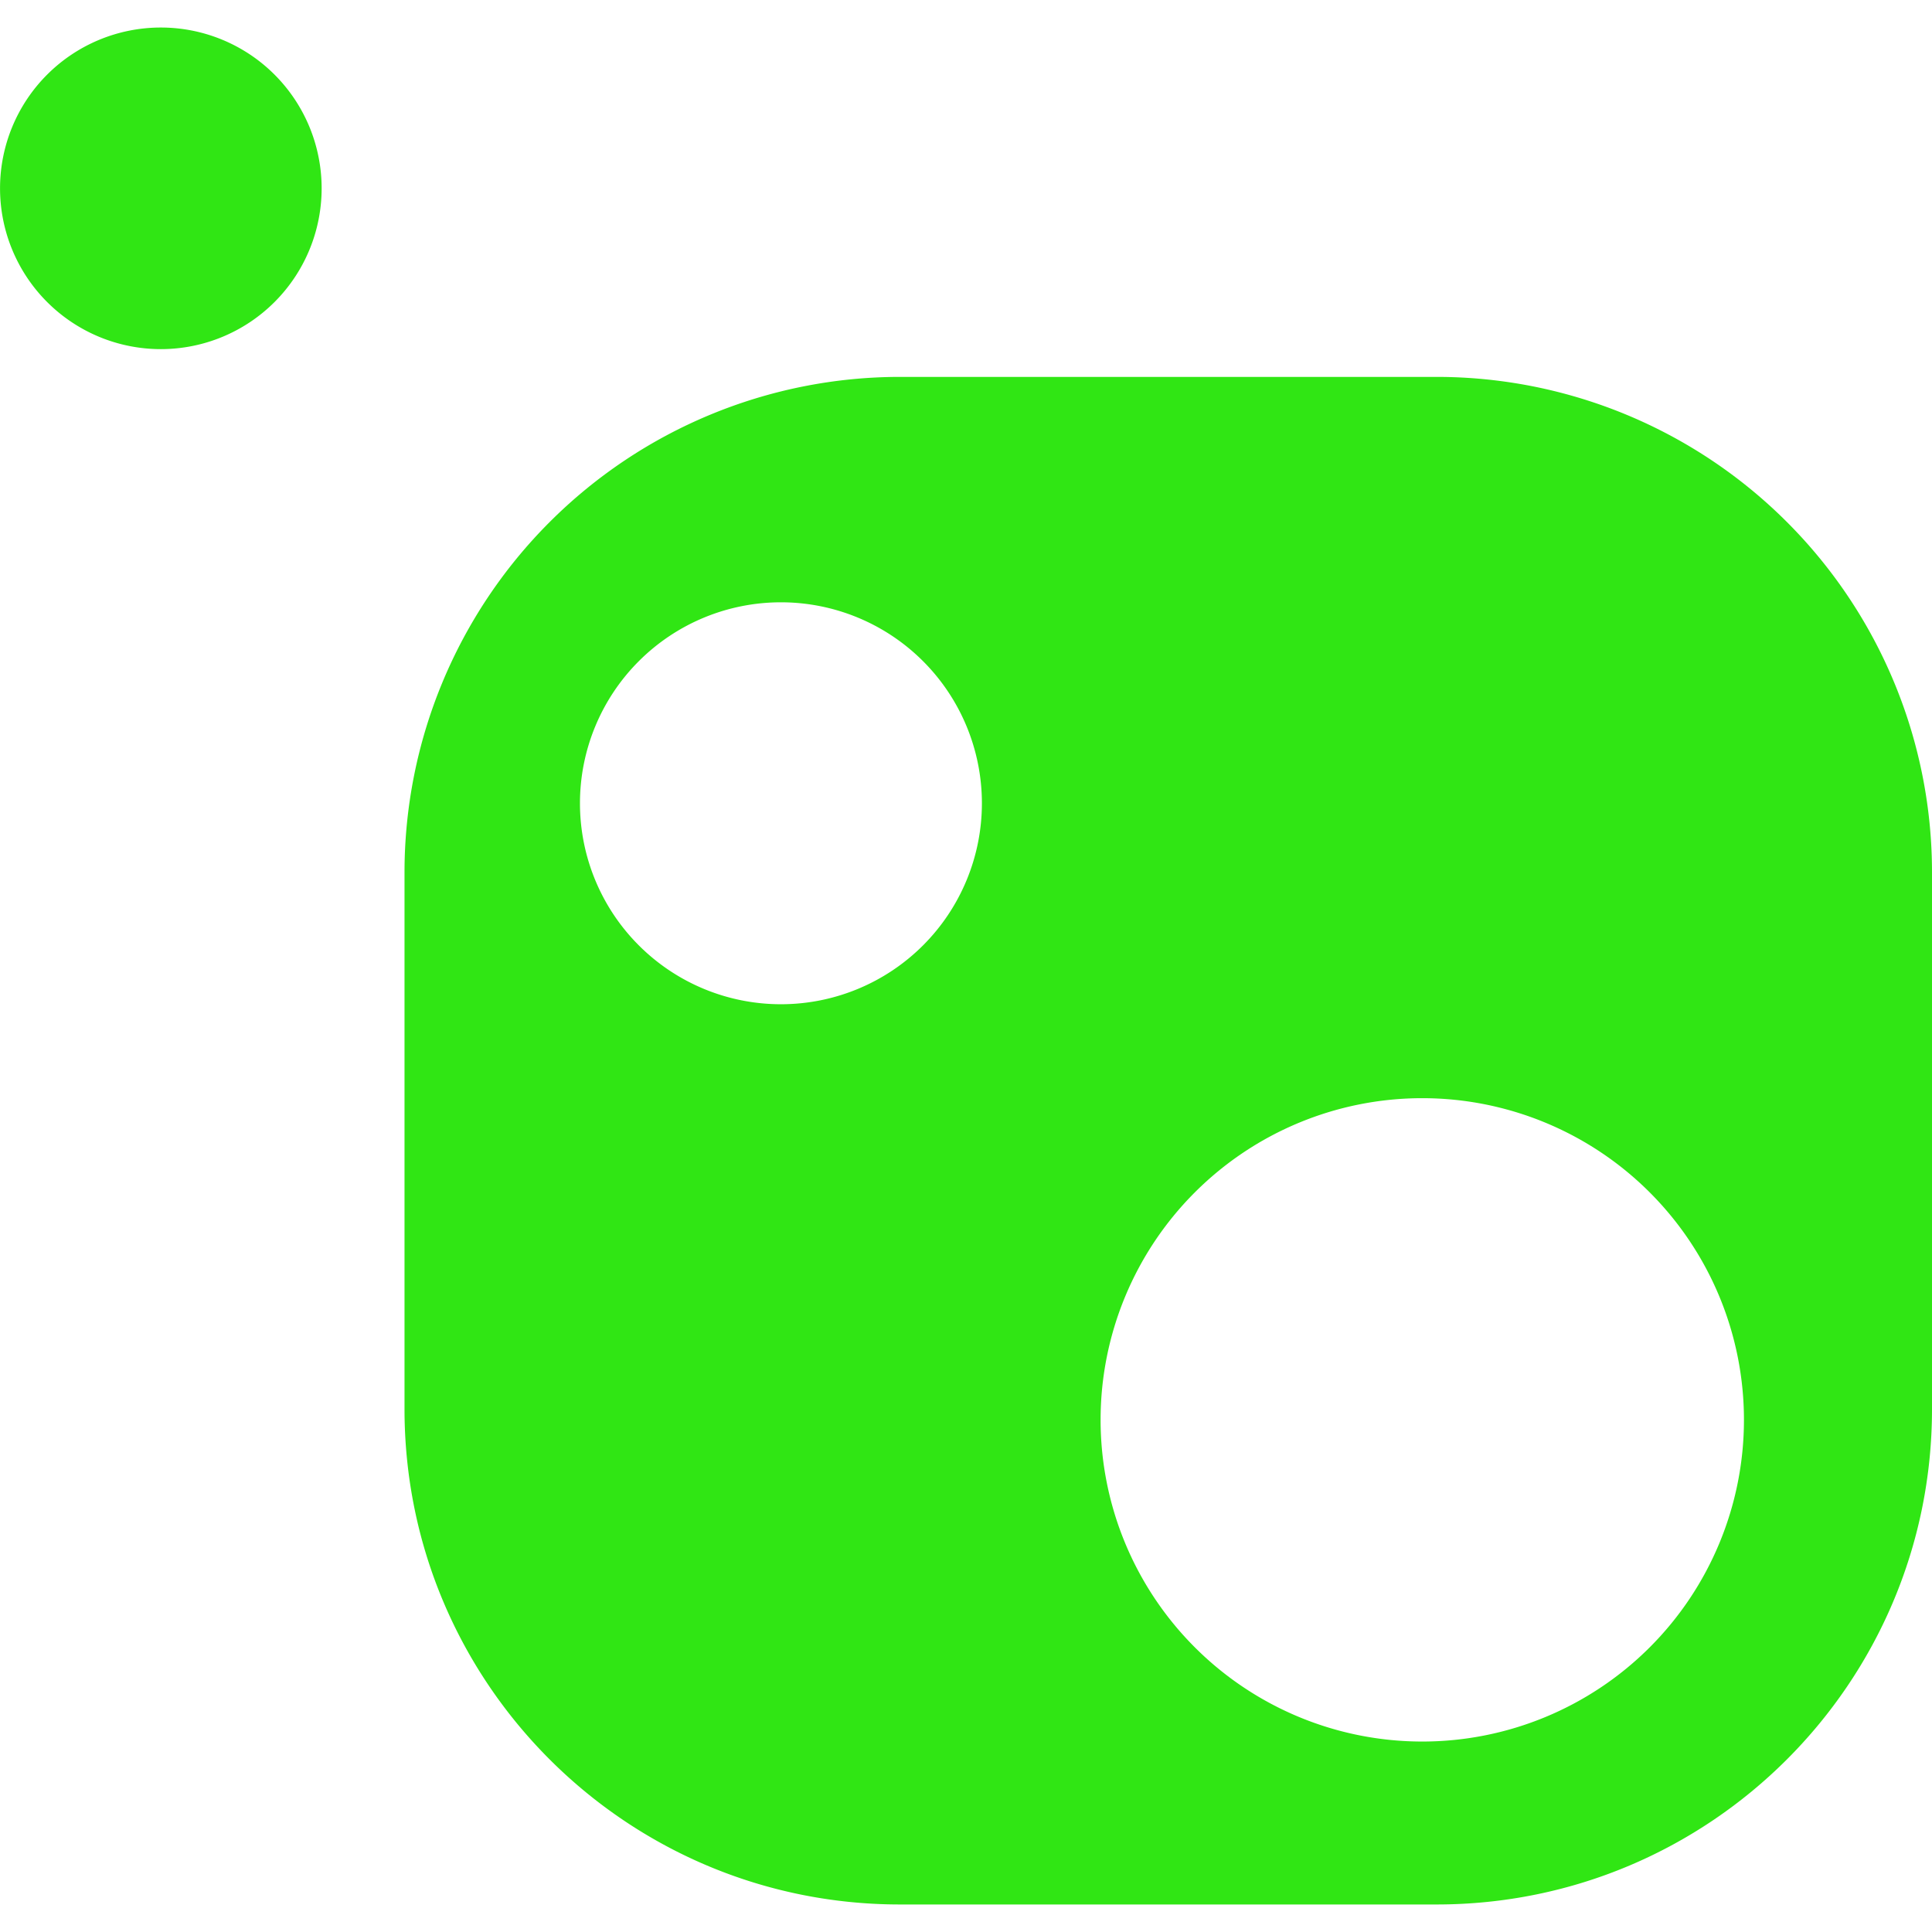
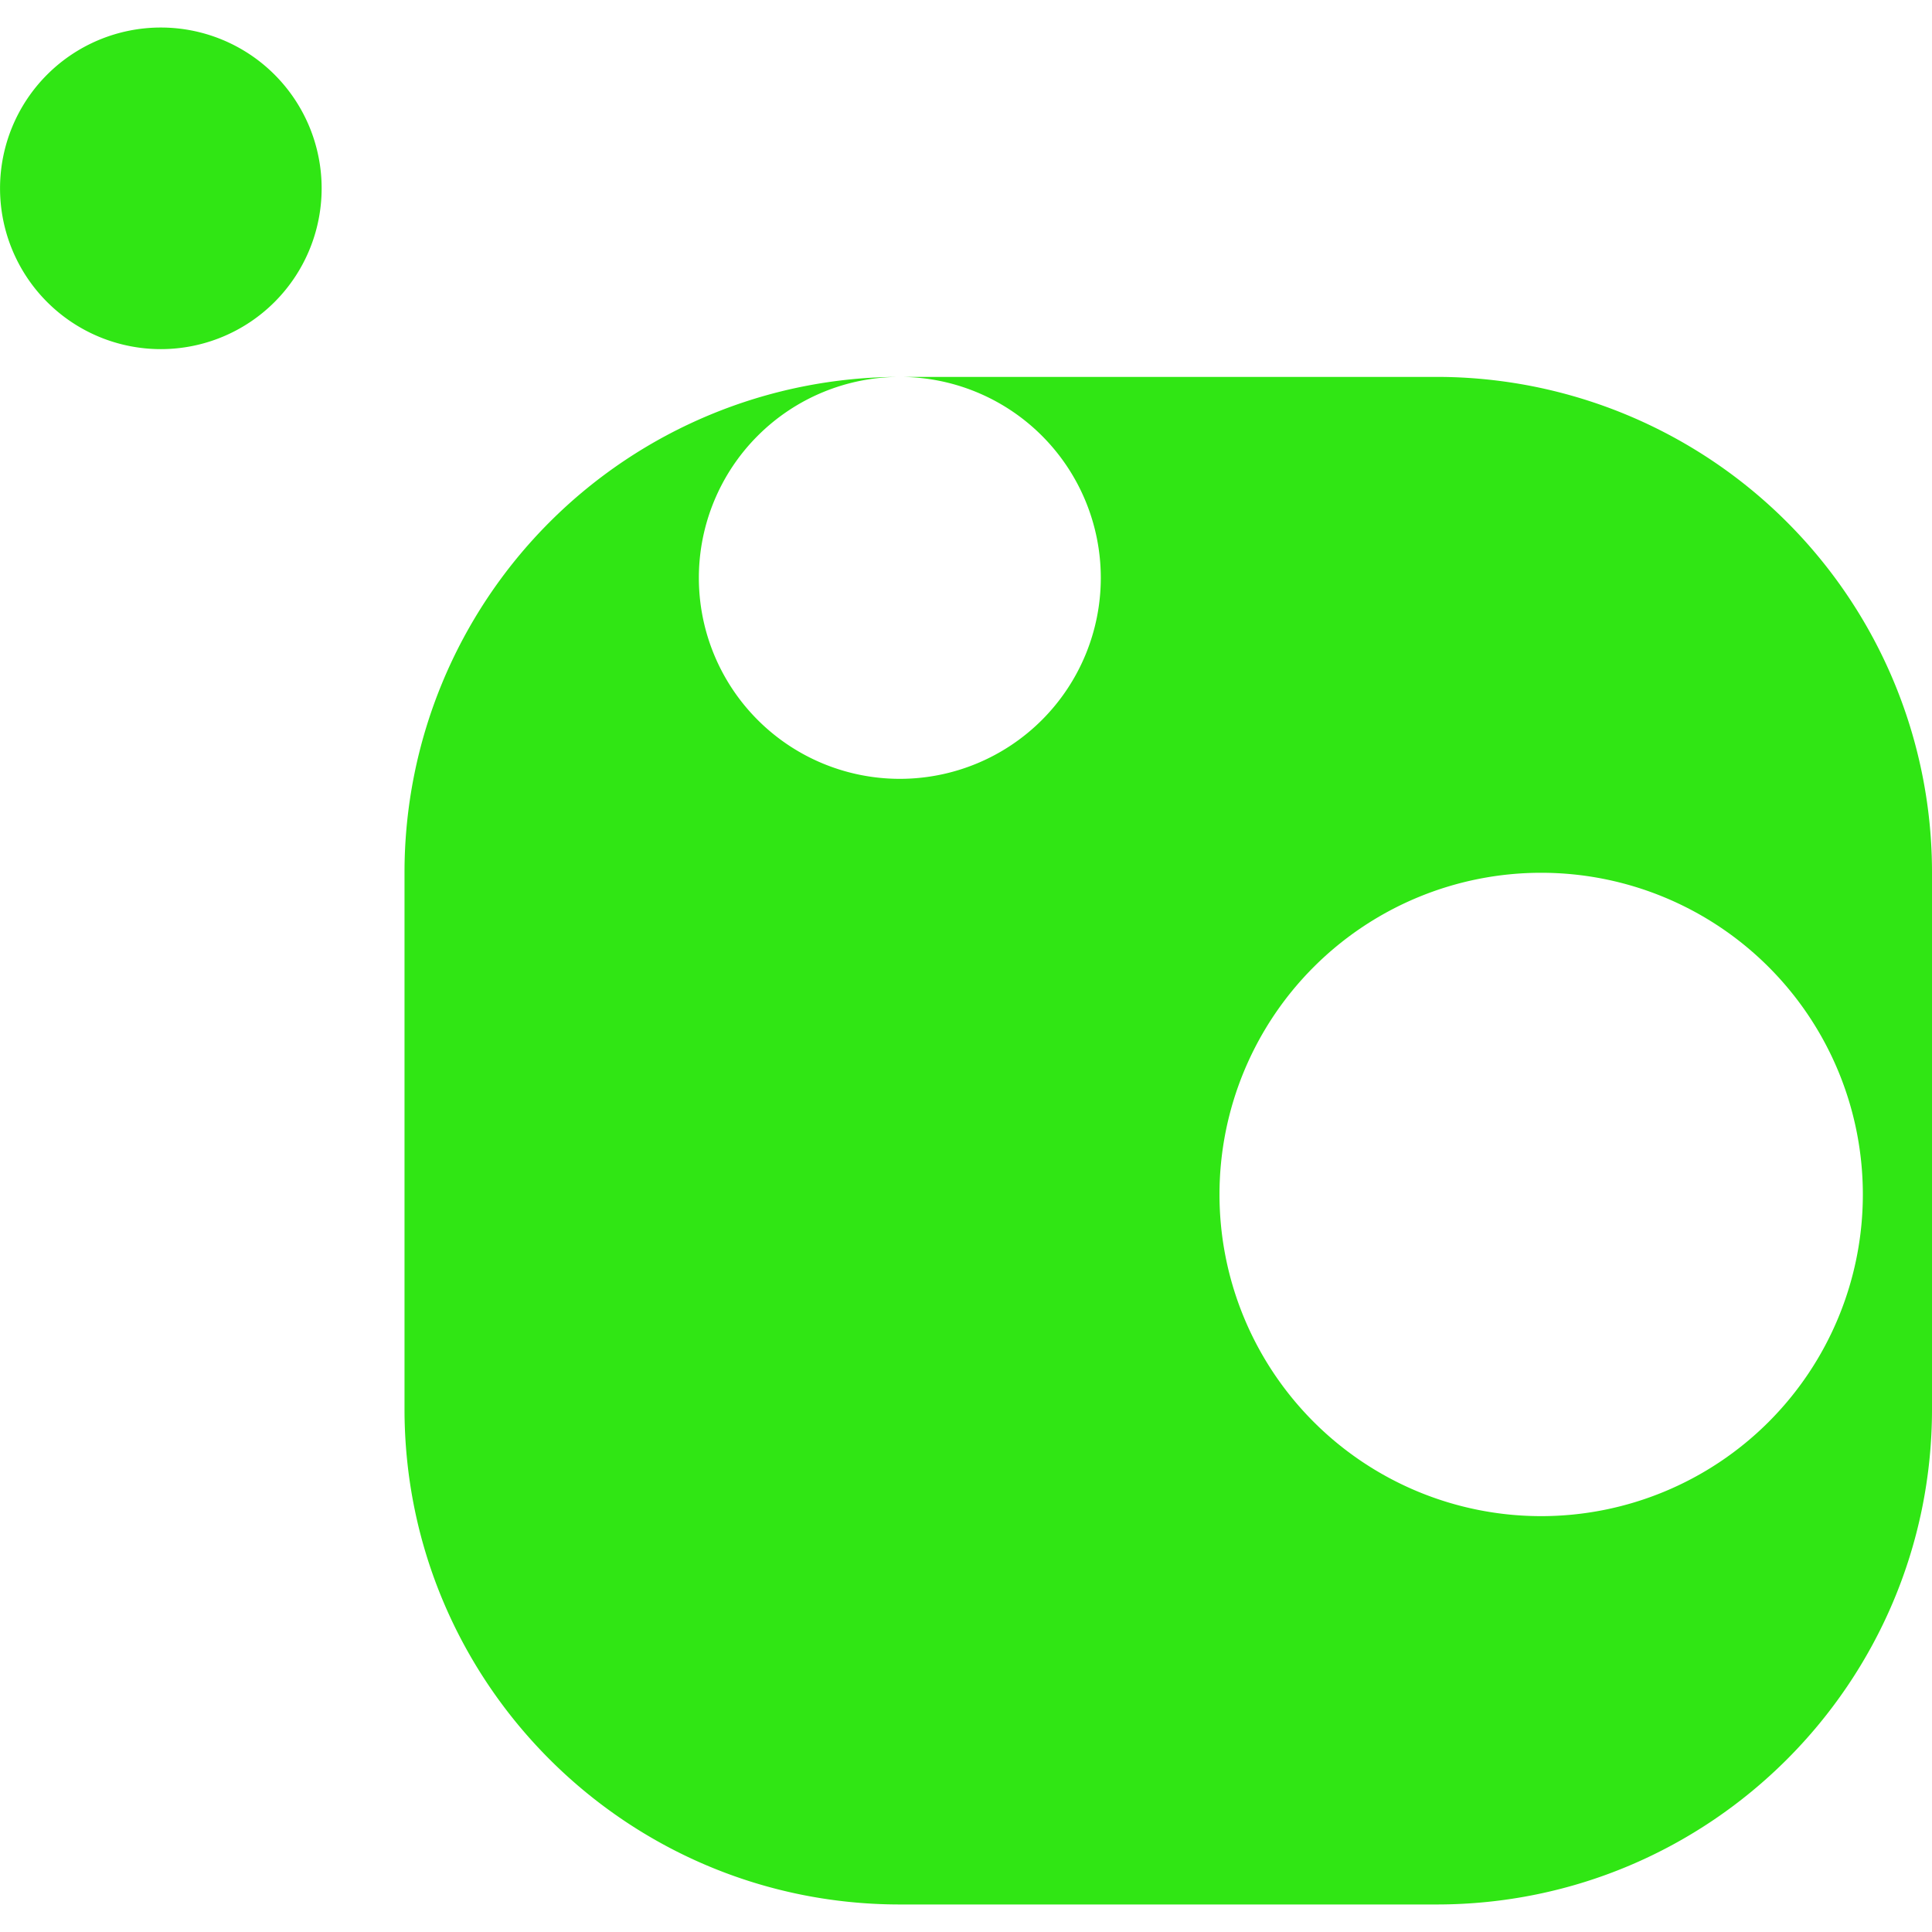
<svg xmlns="http://www.w3.org/2000/svg" role="img" width="32px" height="32px" viewBox="0 0 24 24">
  <title>NuGet</title>
-   <path fill="#30e614" d="M1.998.342a1.997 1.997 0 1 0 0 3.995 1.997 1.997 0 0 0 0-3.995zm9.18 4.34a6.156 6.156 0 0 0-6.153 6.155v6.667c0 3.4 2.756 6.154 6.154 6.154h6.667c3.4 0 6.154-2.755 6.154-6.154v-6.667a6.154 6.154 0 0 0-6.154-6.155zm-1.477 2.8a2.496 2.496 0 1 1 0 4.993 2.496 2.496 0 0 1 0-4.993zm7.968 6.16a3.996 3.996 0 1 1-.002 7.992 3.996 3.996 0 0 1 .002-7.992z" />
+   <path fill="#30e614" d="M1.998.342a1.997 1.997 0 1 0 0 3.995 1.997 1.997 0 0 0 0-3.995zm9.18 4.34a6.156 6.156 0 0 0-6.153 6.155v6.667c0 3.4 2.756 6.154 6.154 6.154h6.667c3.4 0 6.154-2.755 6.154-6.154v-6.667a6.154 6.154 0 0 0-6.154-6.155za2.496 2.496 0 1 1 0 4.993 2.496 2.496 0 0 1 0-4.993zm7.968 6.16a3.996 3.996 0 1 1-.002 7.992 3.996 3.996 0 0 1 .002-7.992z" />
</svg>